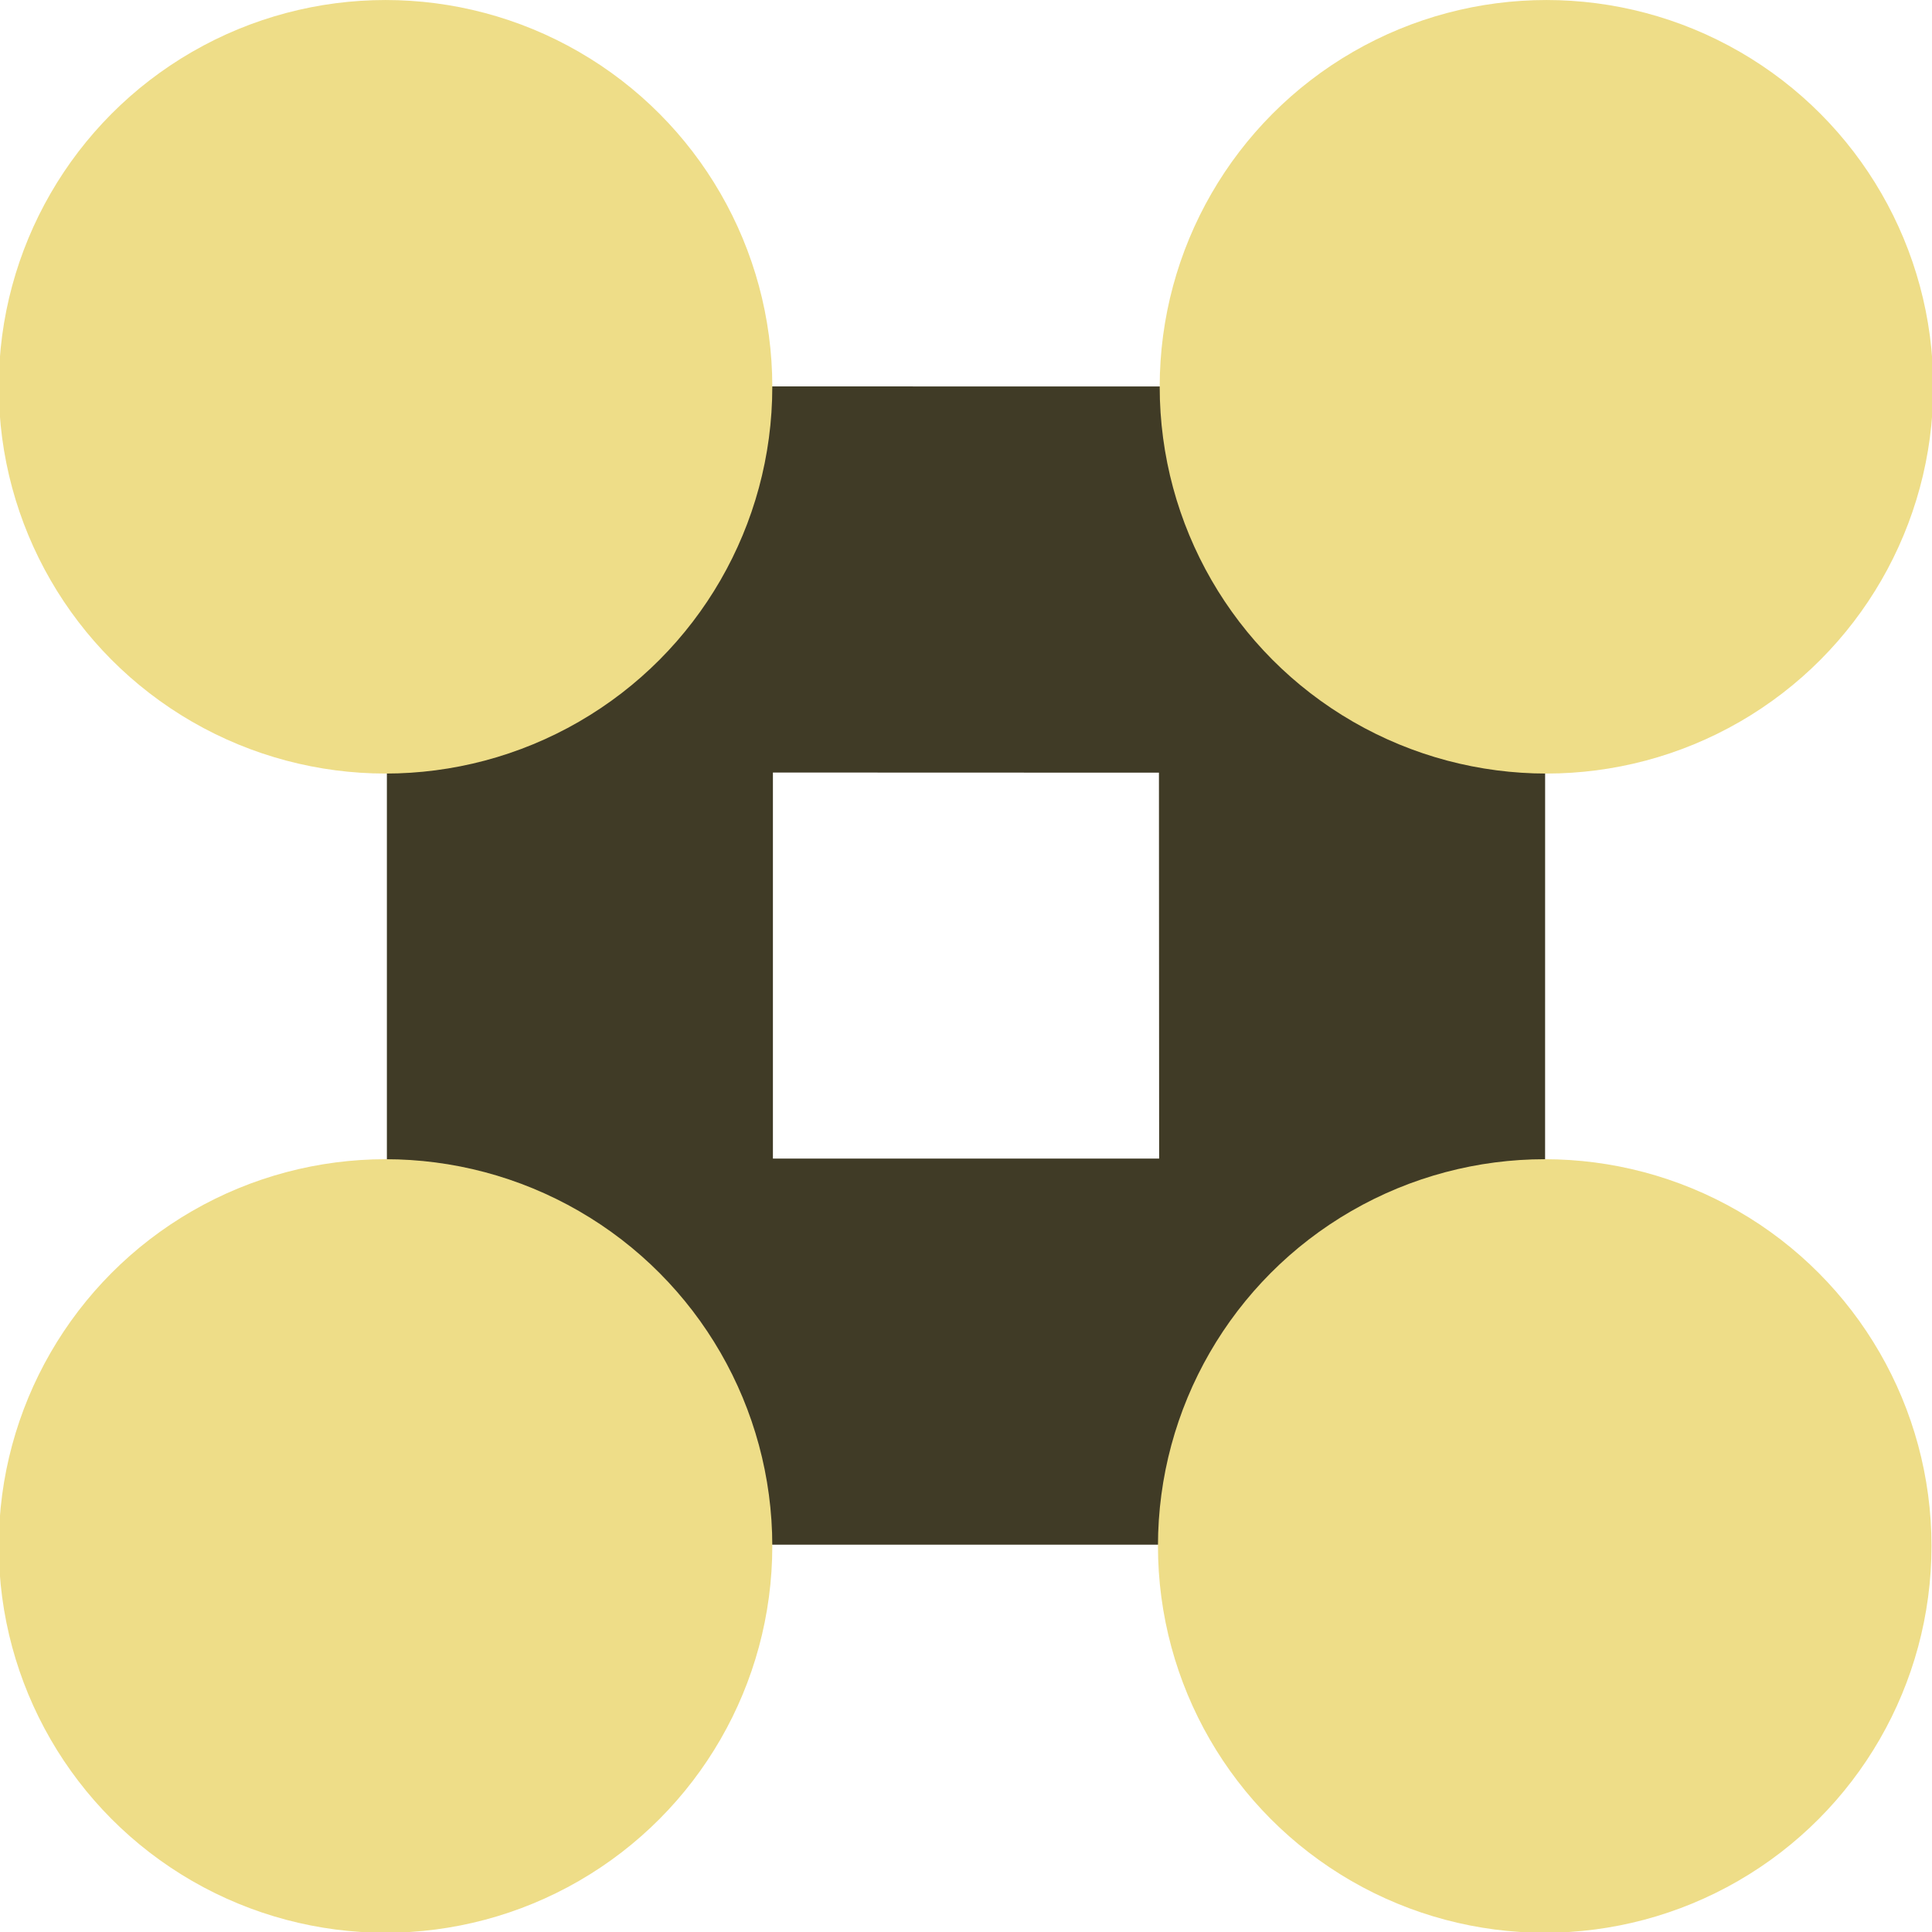
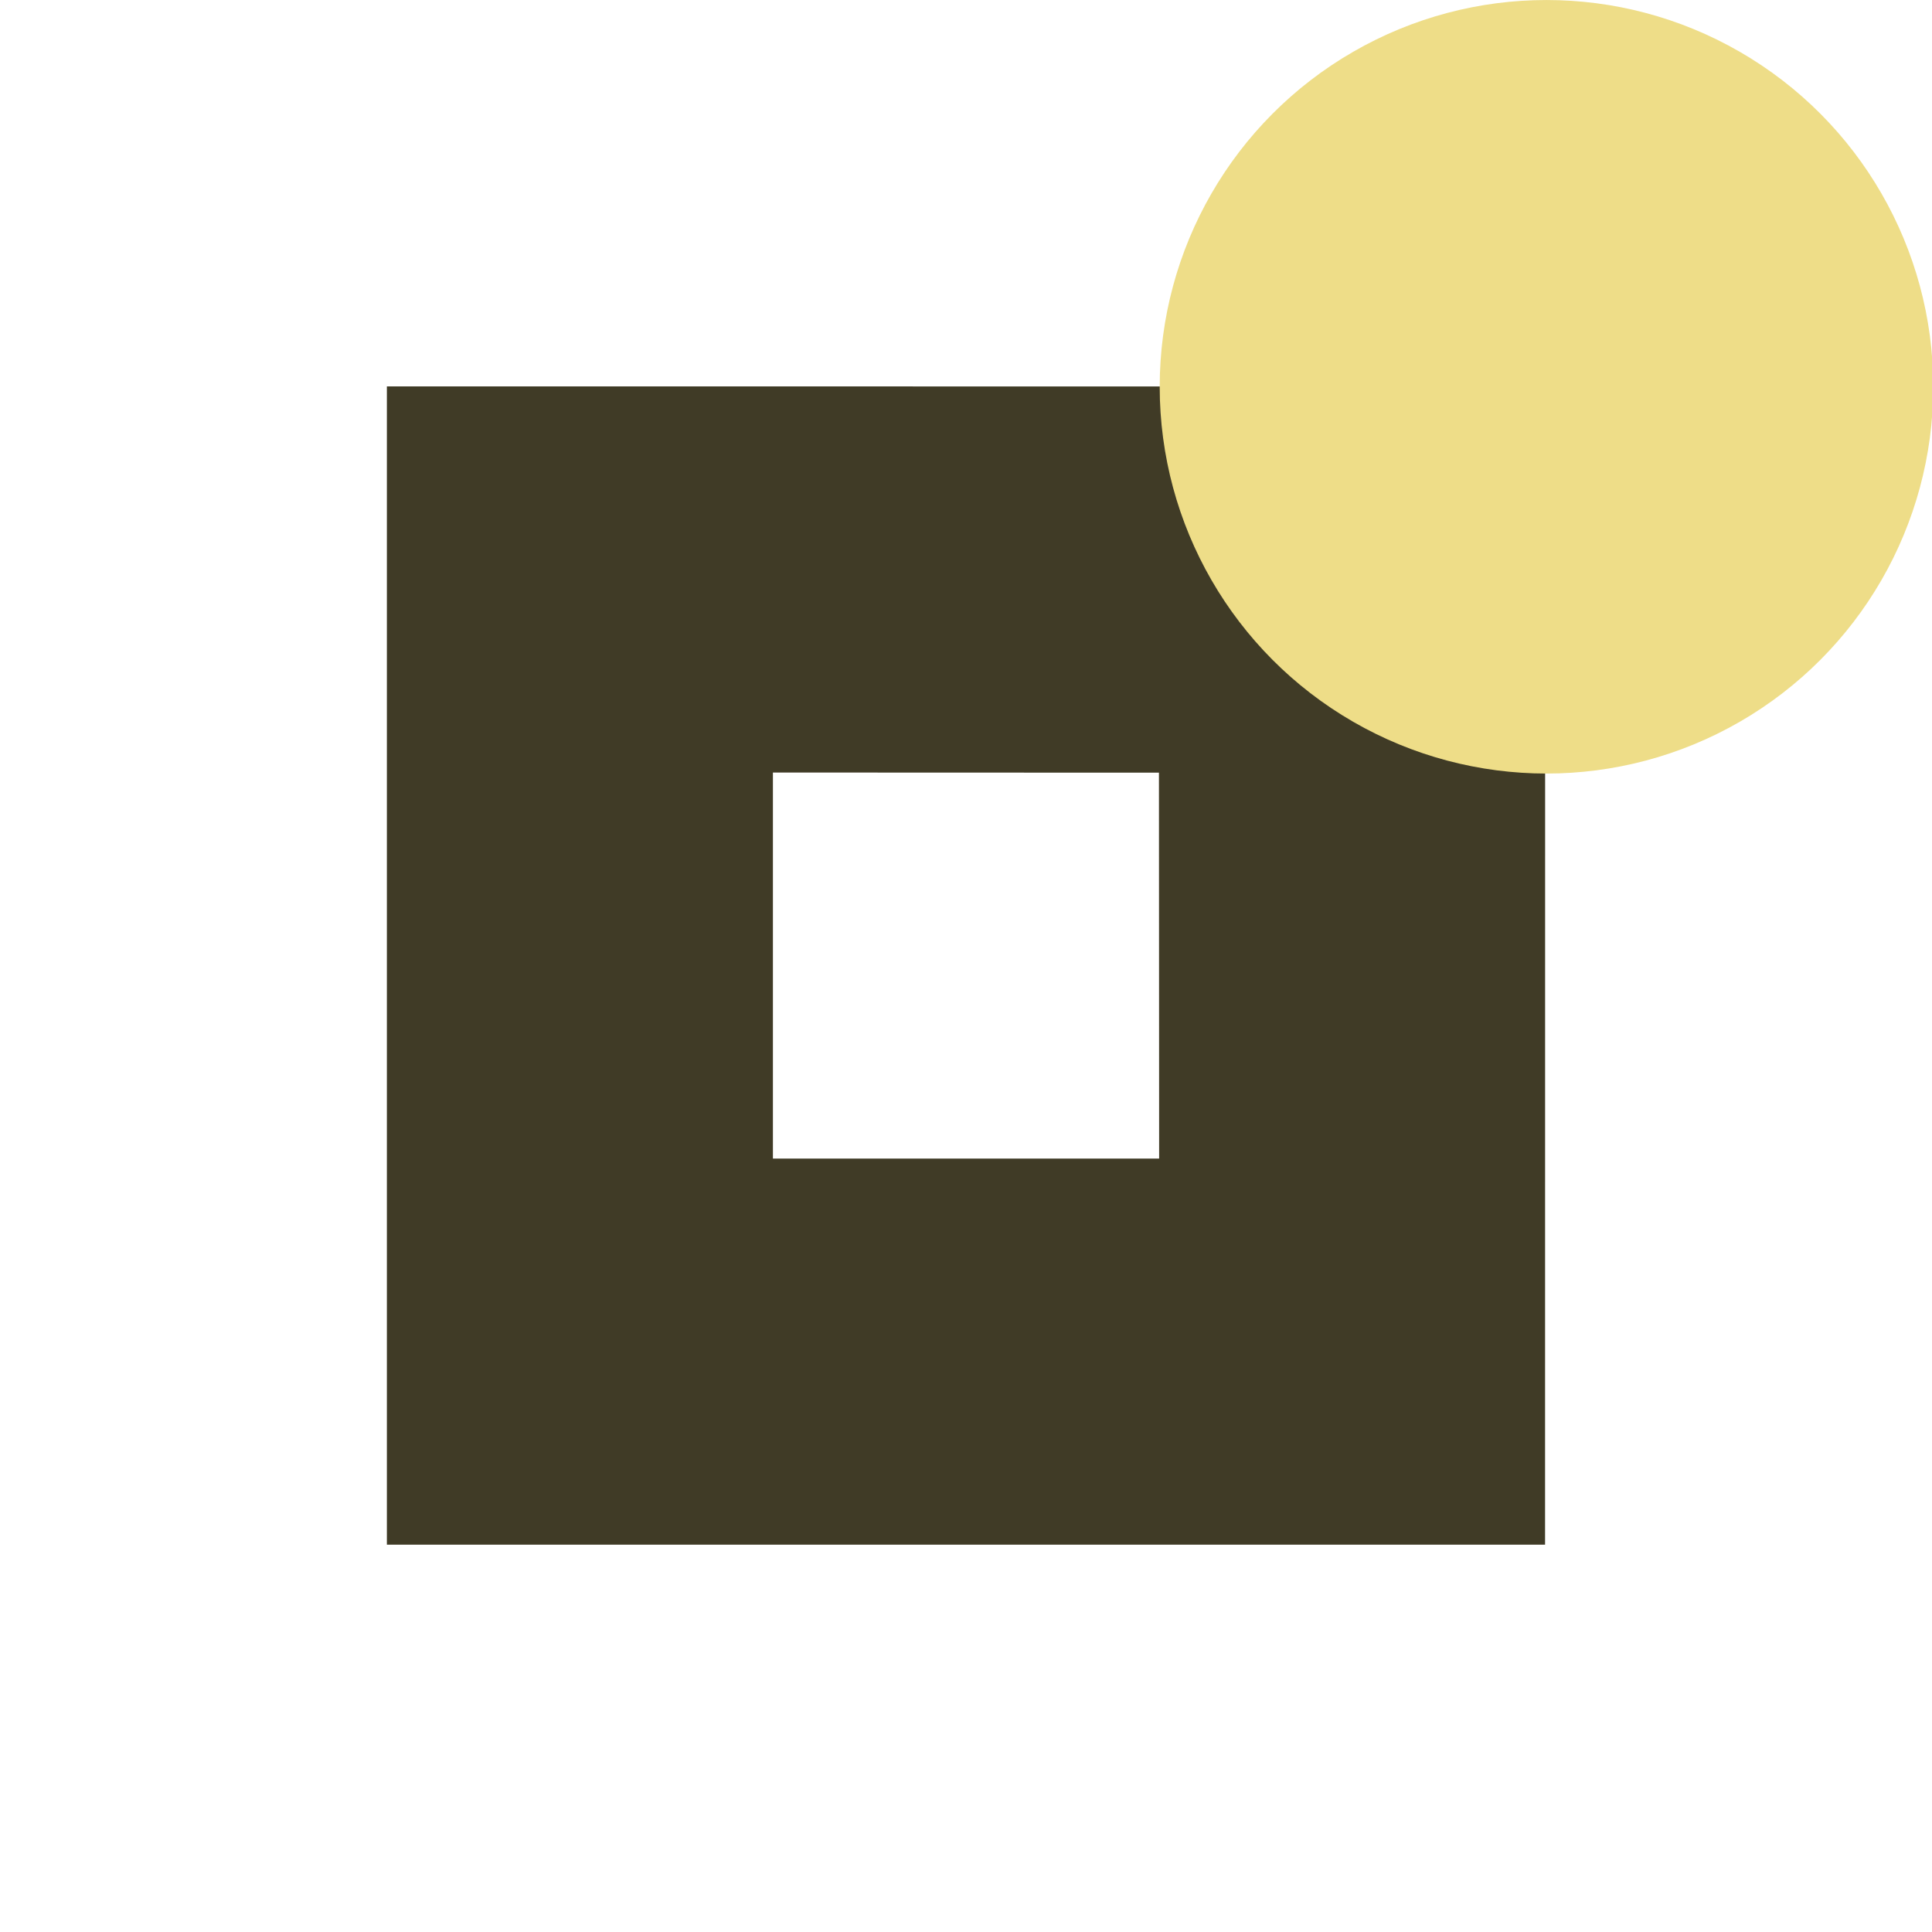
<svg xmlns="http://www.w3.org/2000/svg" width="1000" height="1000" viewBox="0 0 1000 1000">
  <g style="isolation: isolate;">
    <g id="c" data-name="Stroop">
      <path d="m200.25,199.99v599.52s599.47,0,599.47,0l.05-599.47-599.51-.05Zm199.81,399.68v-199.81l199.81.07.1,199.74h-199.9Z" style="fill: #403b26;" />
      <circle cx="800.45" cy="200.2" r="200.19" style="fill: #ed8; mix-blend-mode: overlay;" />
-       <circle cx="199.55" cy="200.2" r="200.19" style="fill: #ed8; mix-blend-mode: overlay;" />
-       <circle cx="199.55" cy="800.2" r="200.19" style="fill: #ed8; mix-blend-mode: overlay;" />
-       <circle cx="799.55" cy="800.2" r="200.19" style="fill: #ed8; mix-blend-mode: overlay;" />
    </g>
  </g>
</svg>